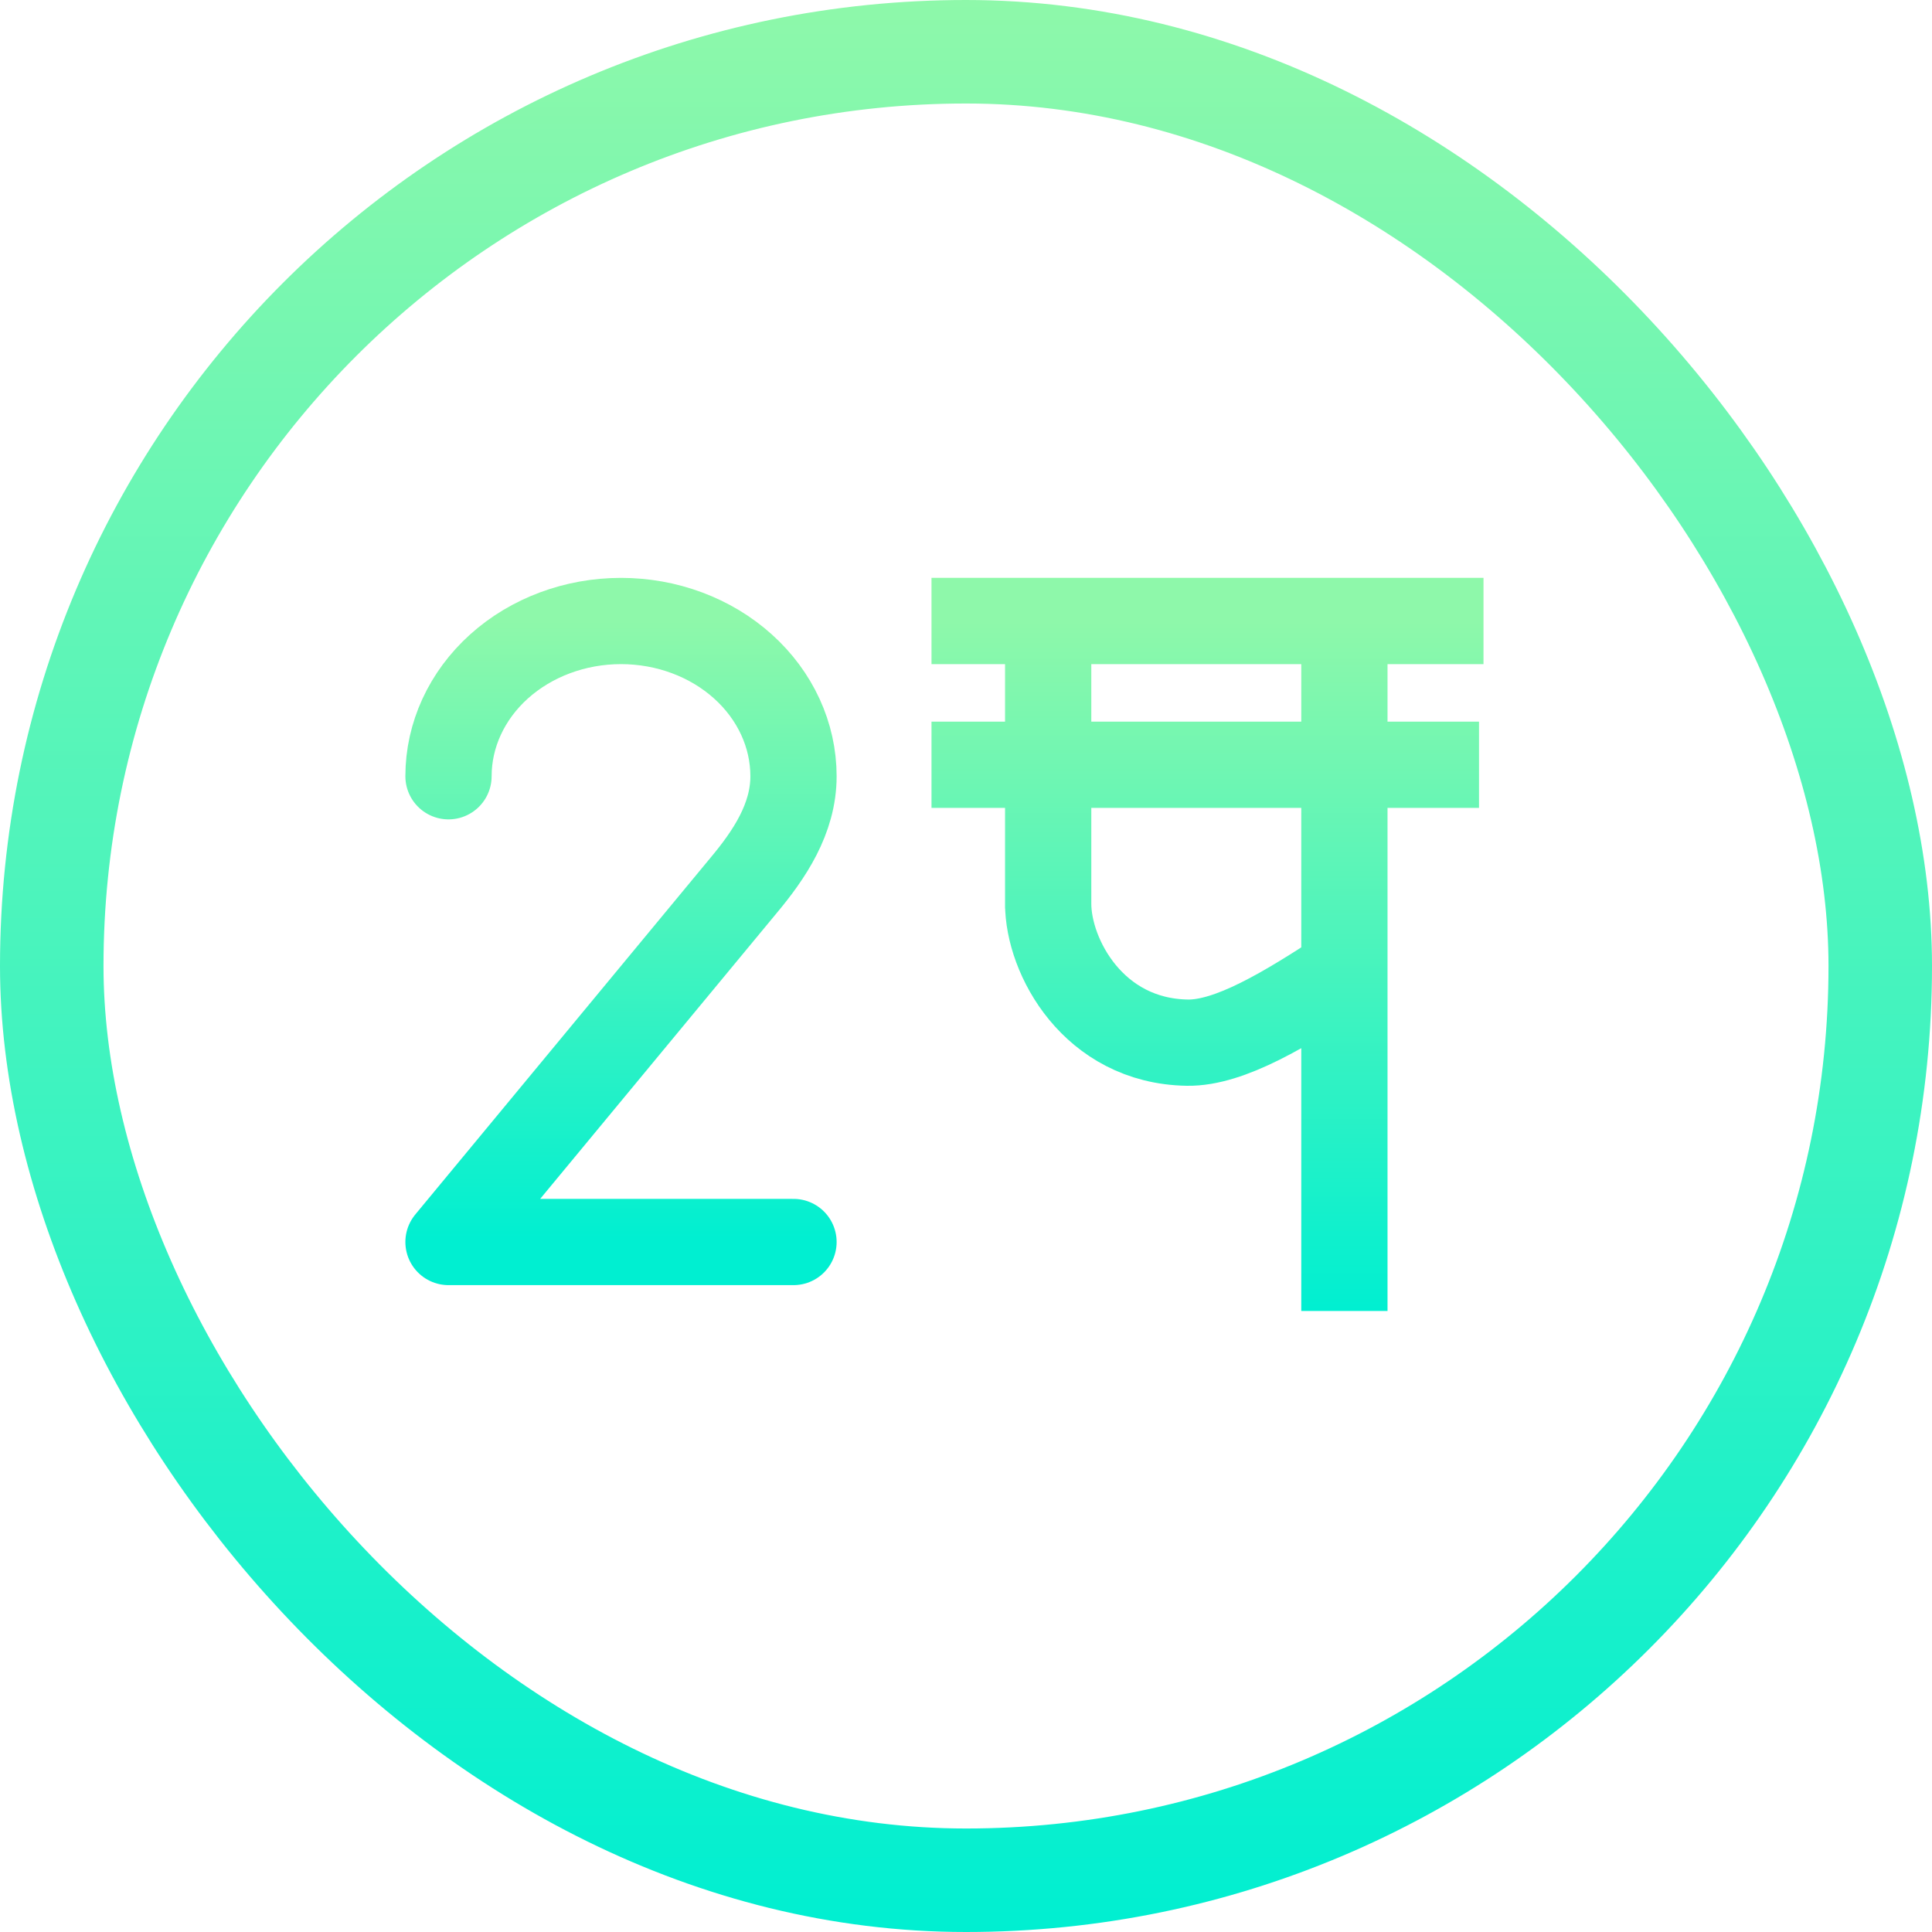
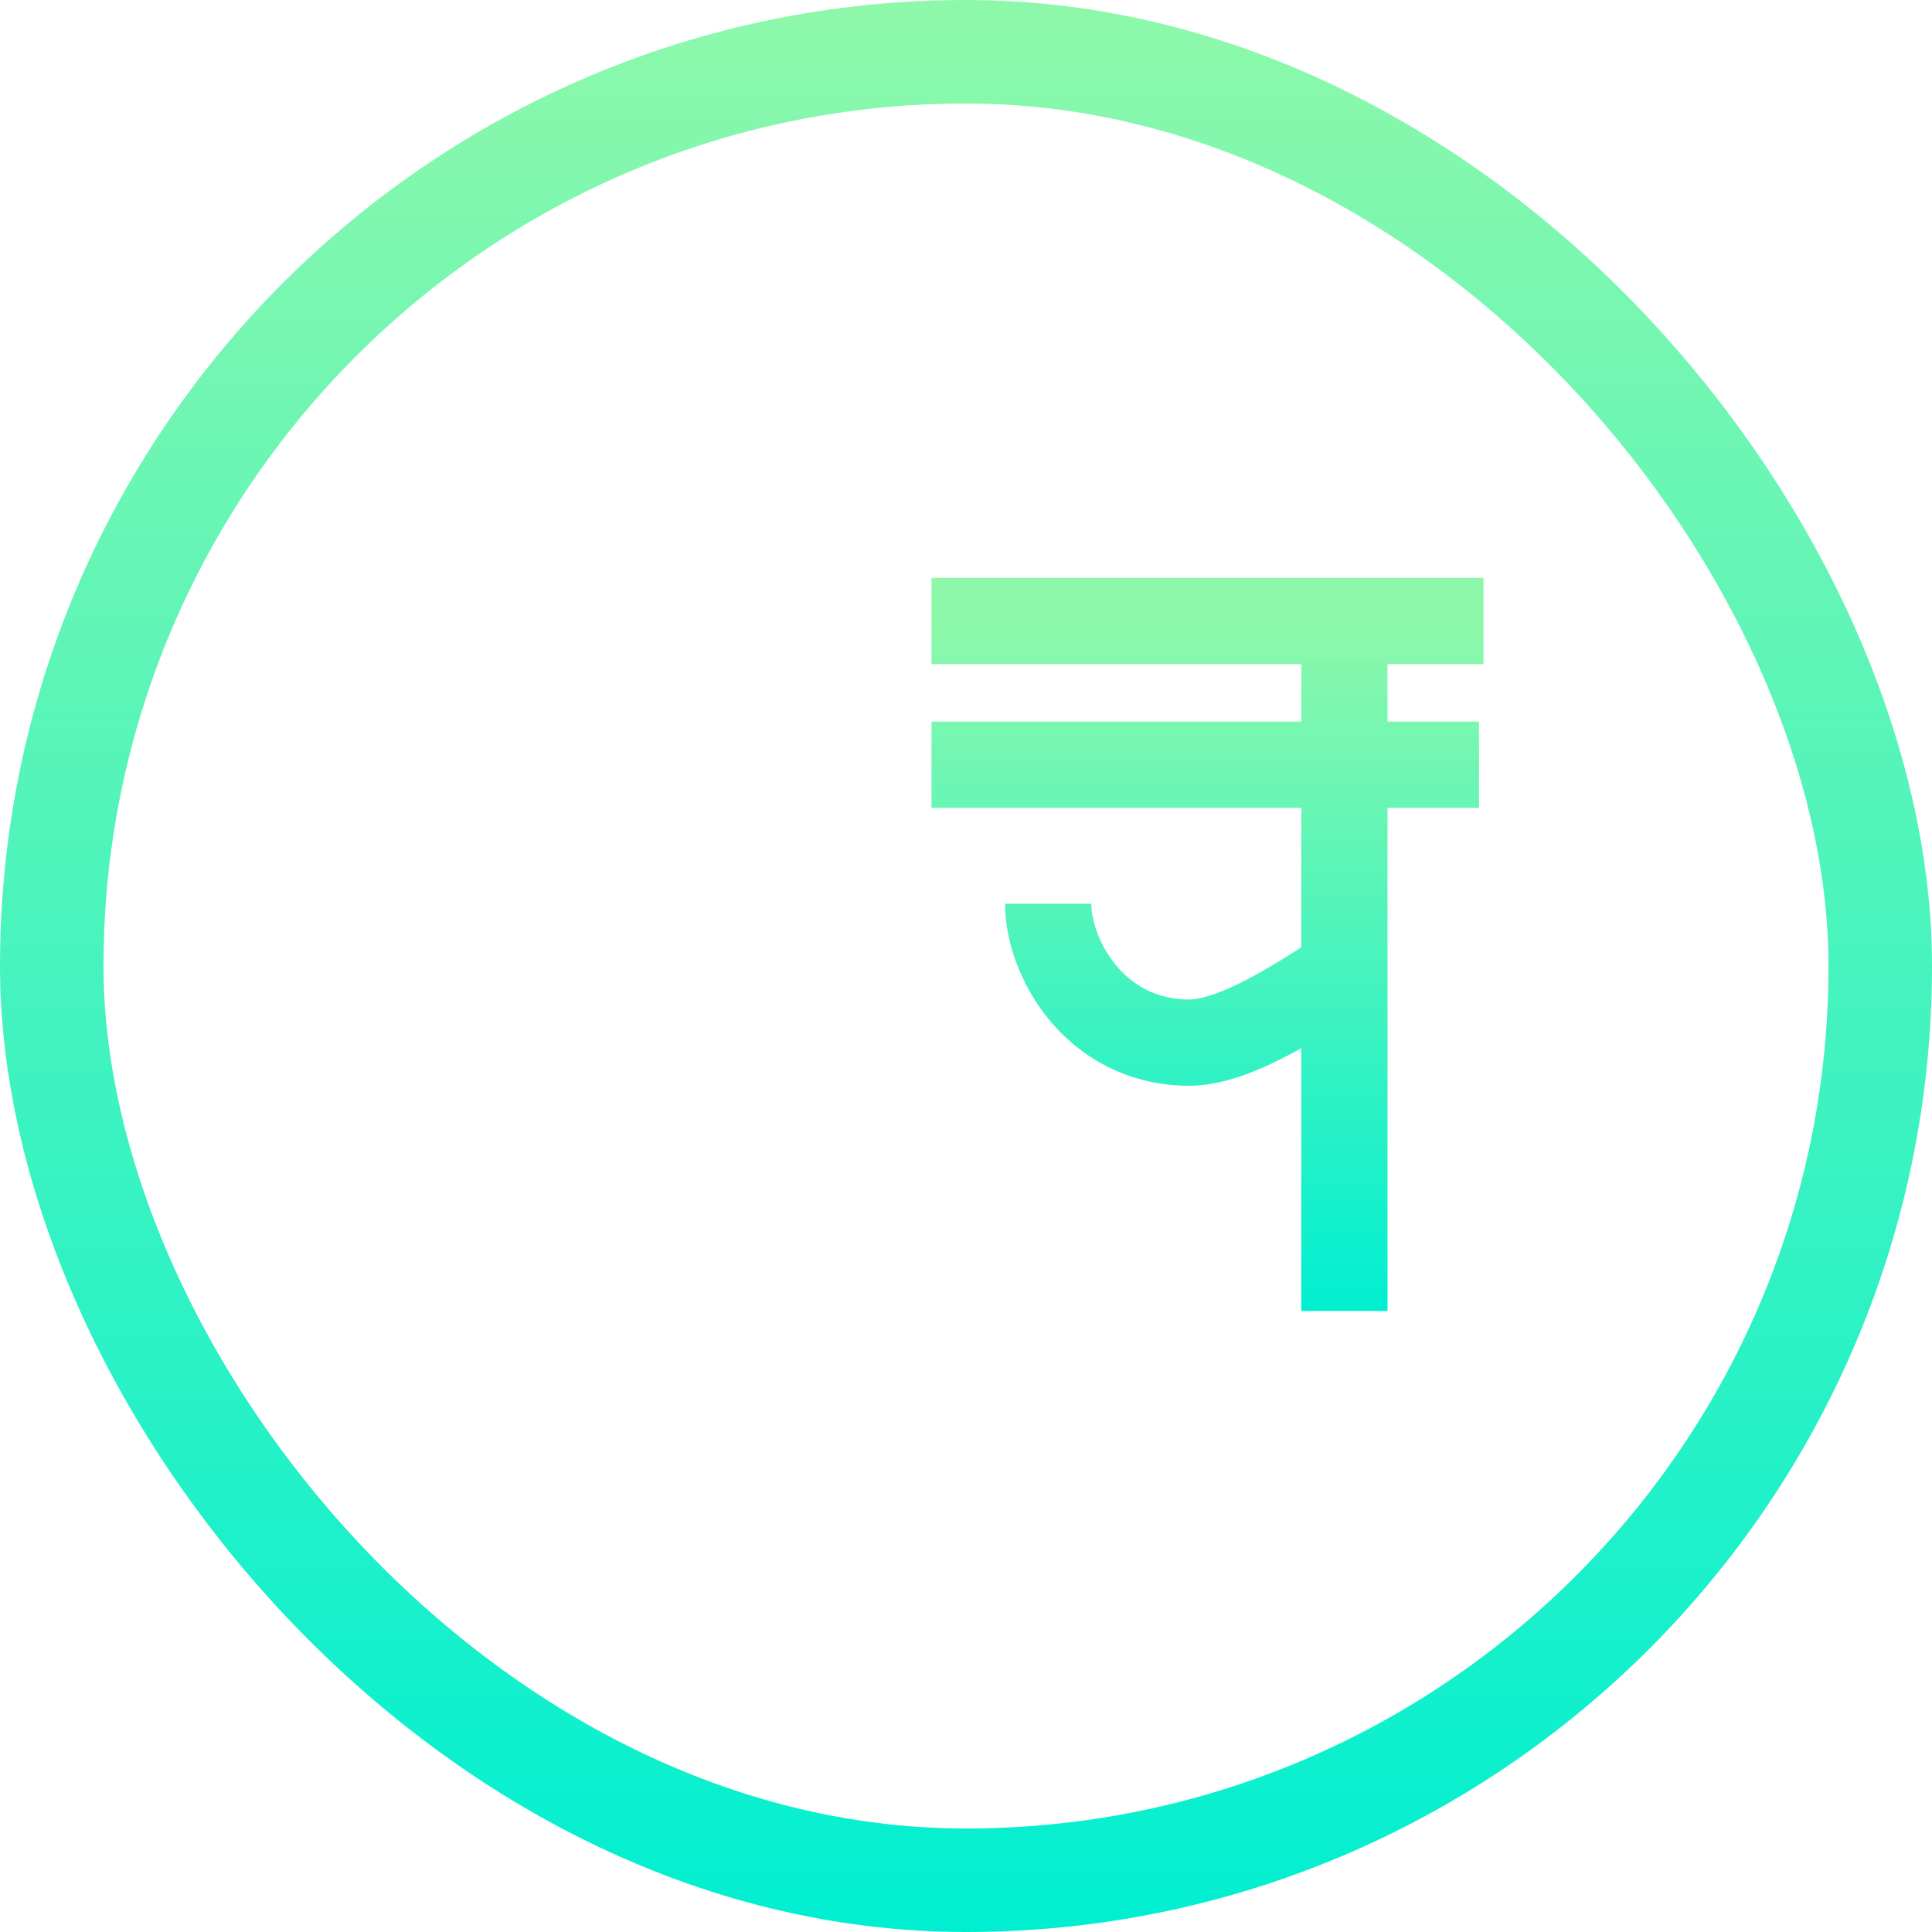
<svg xmlns="http://www.w3.org/2000/svg" width="56" height="56" viewBox="0 0 56 56" fill="none">
  <rect x="1.5" y="1.5" width="53" height="53" rx="26.5" stroke="url(#paint0_linear_467_1014)" stroke-width="3" />
-   <path d="M27 18H43M27 22.167H42.87M38.968 18V38M30.382 18V26.333M30.382 26.194C30.382 27.726 31.692 30.178 34.415 30.222C35.642 30.242 37.276 29.25 38.968 28.139" stroke="url(#paint1_linear_467_1014)" stroke-width="2.5" />
-   <path d="M13 22.5C13 21.306 13.527 20.162 14.464 19.318C15.402 18.474 16.674 18 18 18C19.326 18 20.598 18.474 21.535 19.318C22.473 20.162 23 21.306 23 22.5C23 23.735 22.295 24.778 21.551 25.667L13 36H23" stroke="url(#paint2_linear_467_1014)" stroke-width="2.5" stroke-linecap="round" stroke-linejoin="round" />
+   <path d="M27 18H43M27 22.167H42.87M38.968 18V38M30.382 18M30.382 26.194C30.382 27.726 31.692 30.178 34.415 30.222C35.642 30.242 37.276 29.25 38.968 28.139" stroke="url(#paint1_linear_467_1014)" stroke-width="2.5" />
  <defs>
    <linearGradient id="paint0_linear_467_1014" x1="28" y1="0" x2="28" y2="56" gradientUnits="userSpaceOnUse">
      <stop stop-color="#8EF8AA" />
      <stop offset="1" stop-color="#00EFD1" />
    </linearGradient>
    <linearGradient id="paint1_linear_467_1014" x1="35" y1="18" x2="35" y2="38" gradientUnits="userSpaceOnUse">
      <stop stop-color="#8EF8AA" />
      <stop offset="1" stop-color="#00EFD1" />
    </linearGradient>
    <linearGradient id="paint2_linear_467_1014" x1="18" y1="18" x2="18" y2="36" gradientUnits="userSpaceOnUse">
      <stop stop-color="#8EF8AA" />
      <stop offset="1" stop-color="#00EFD1" />
    </linearGradient>
  </defs>
</svg>